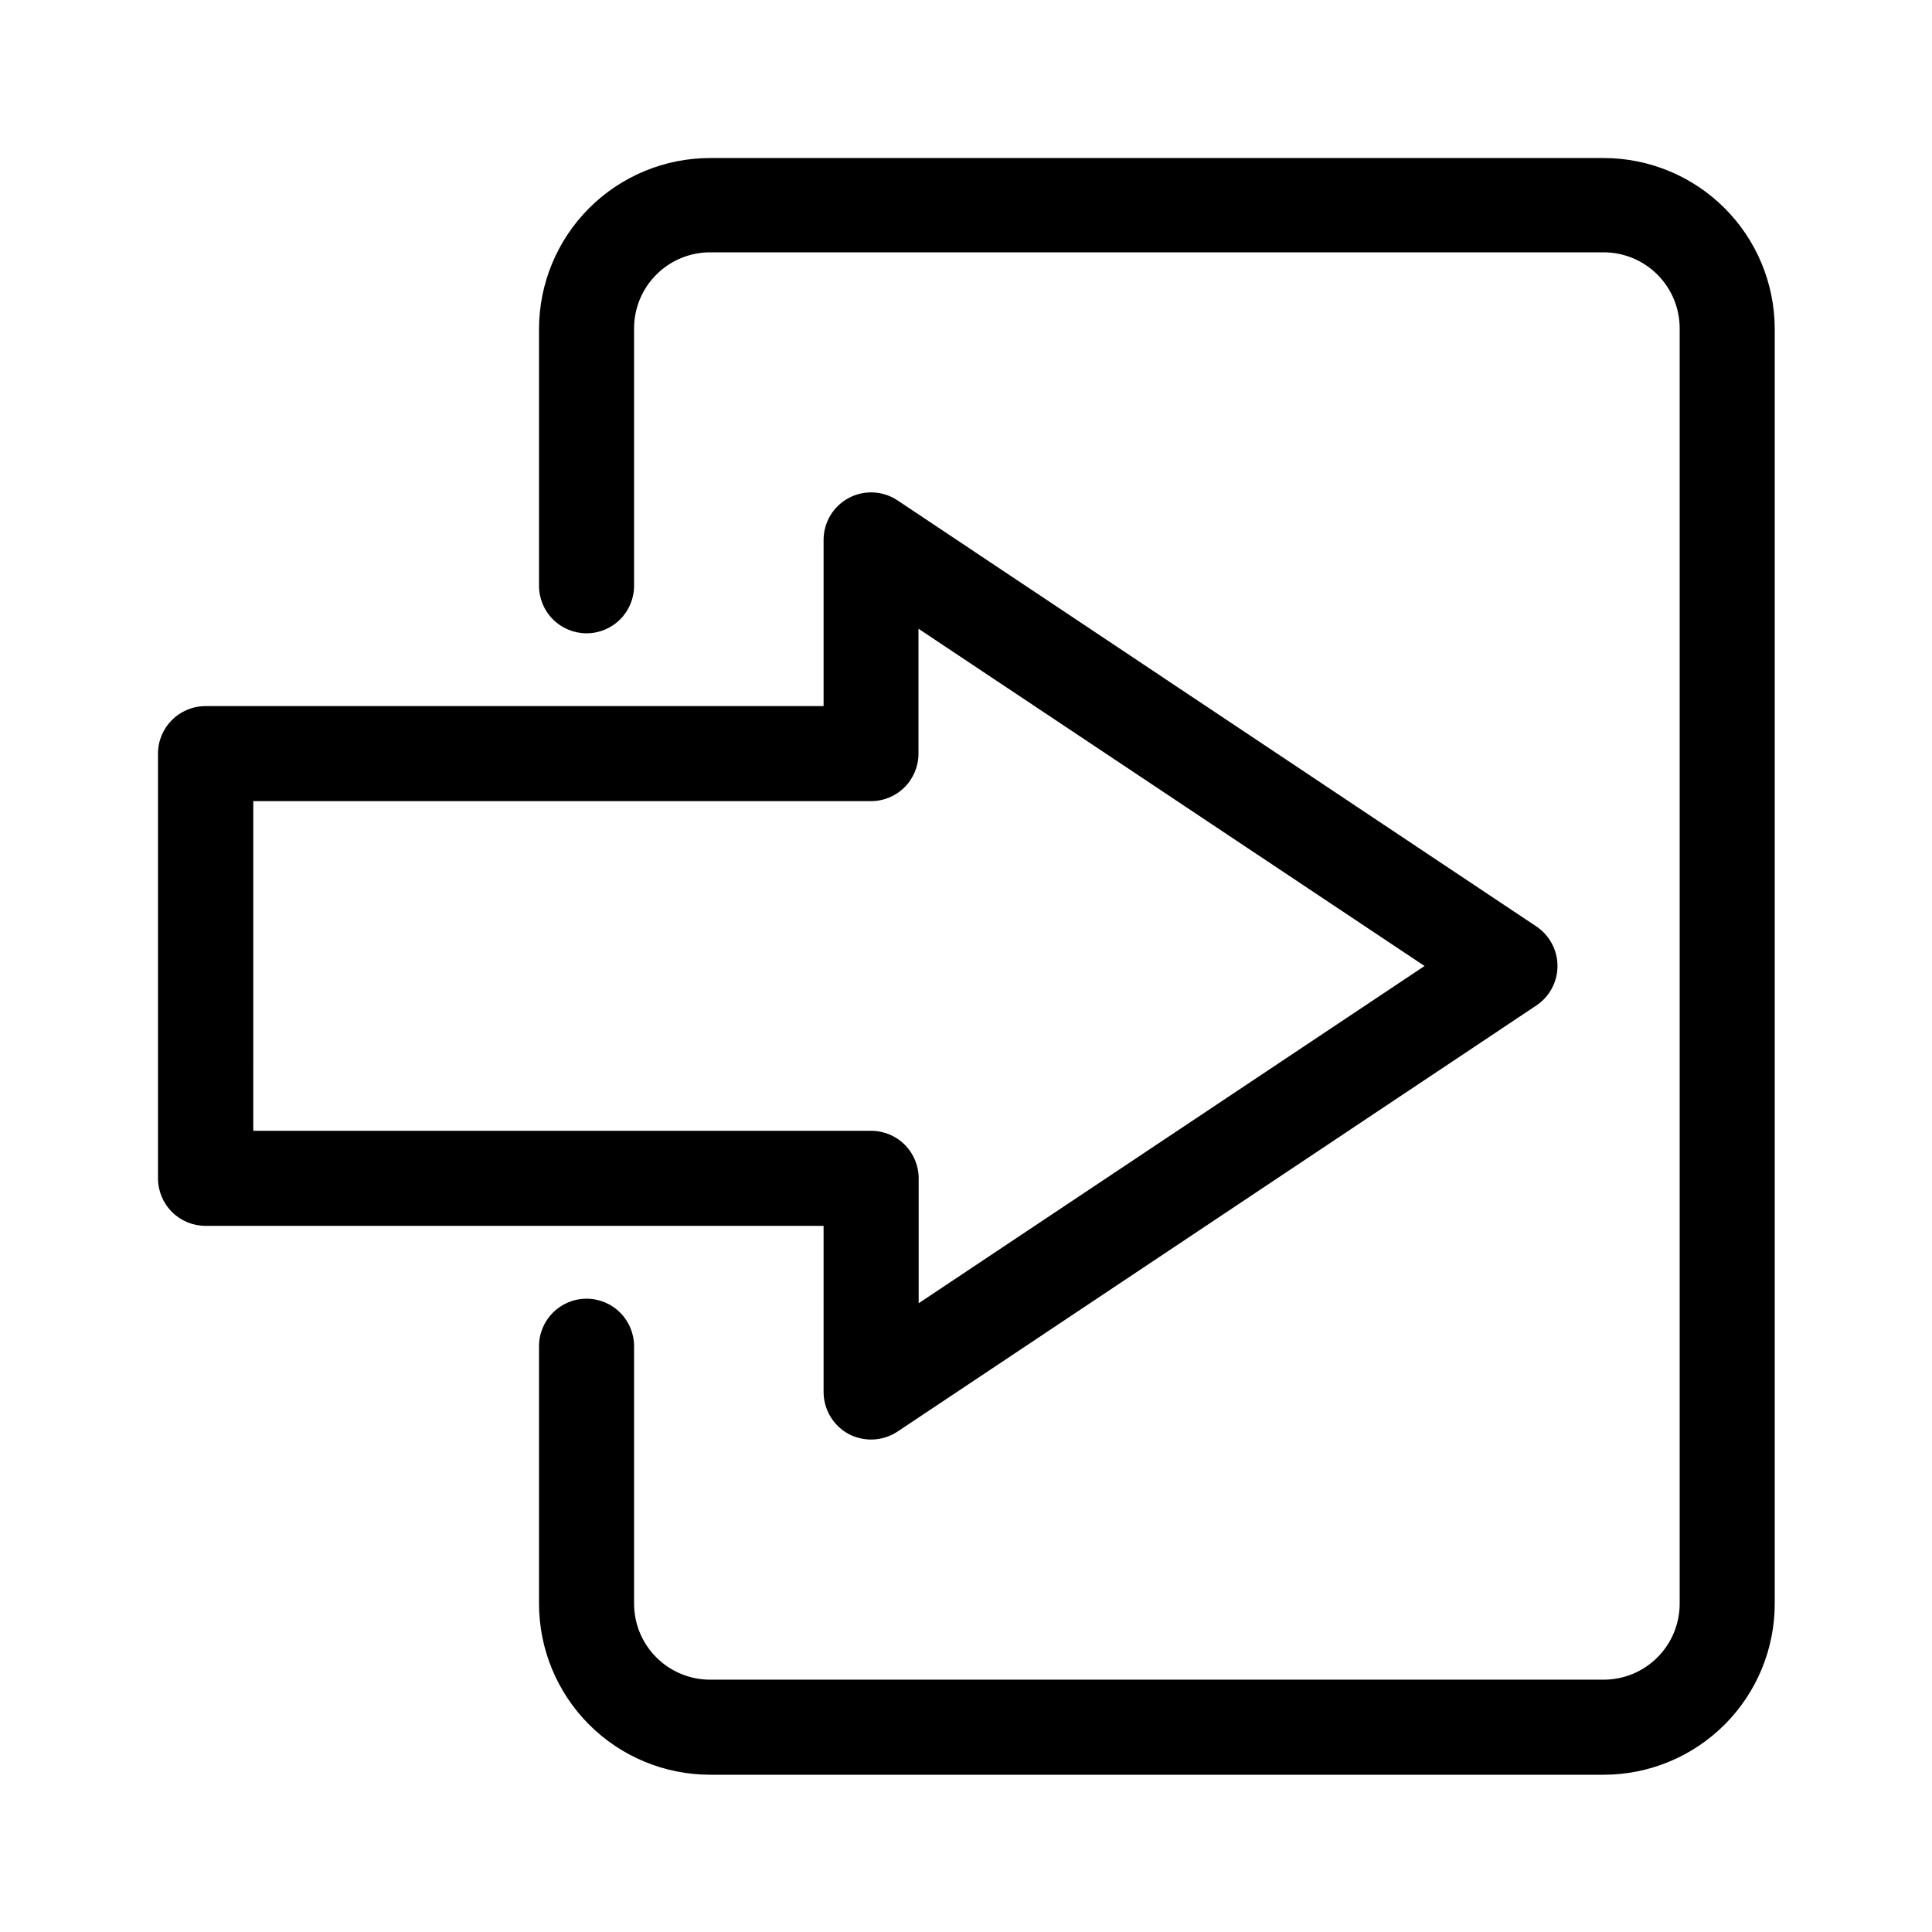
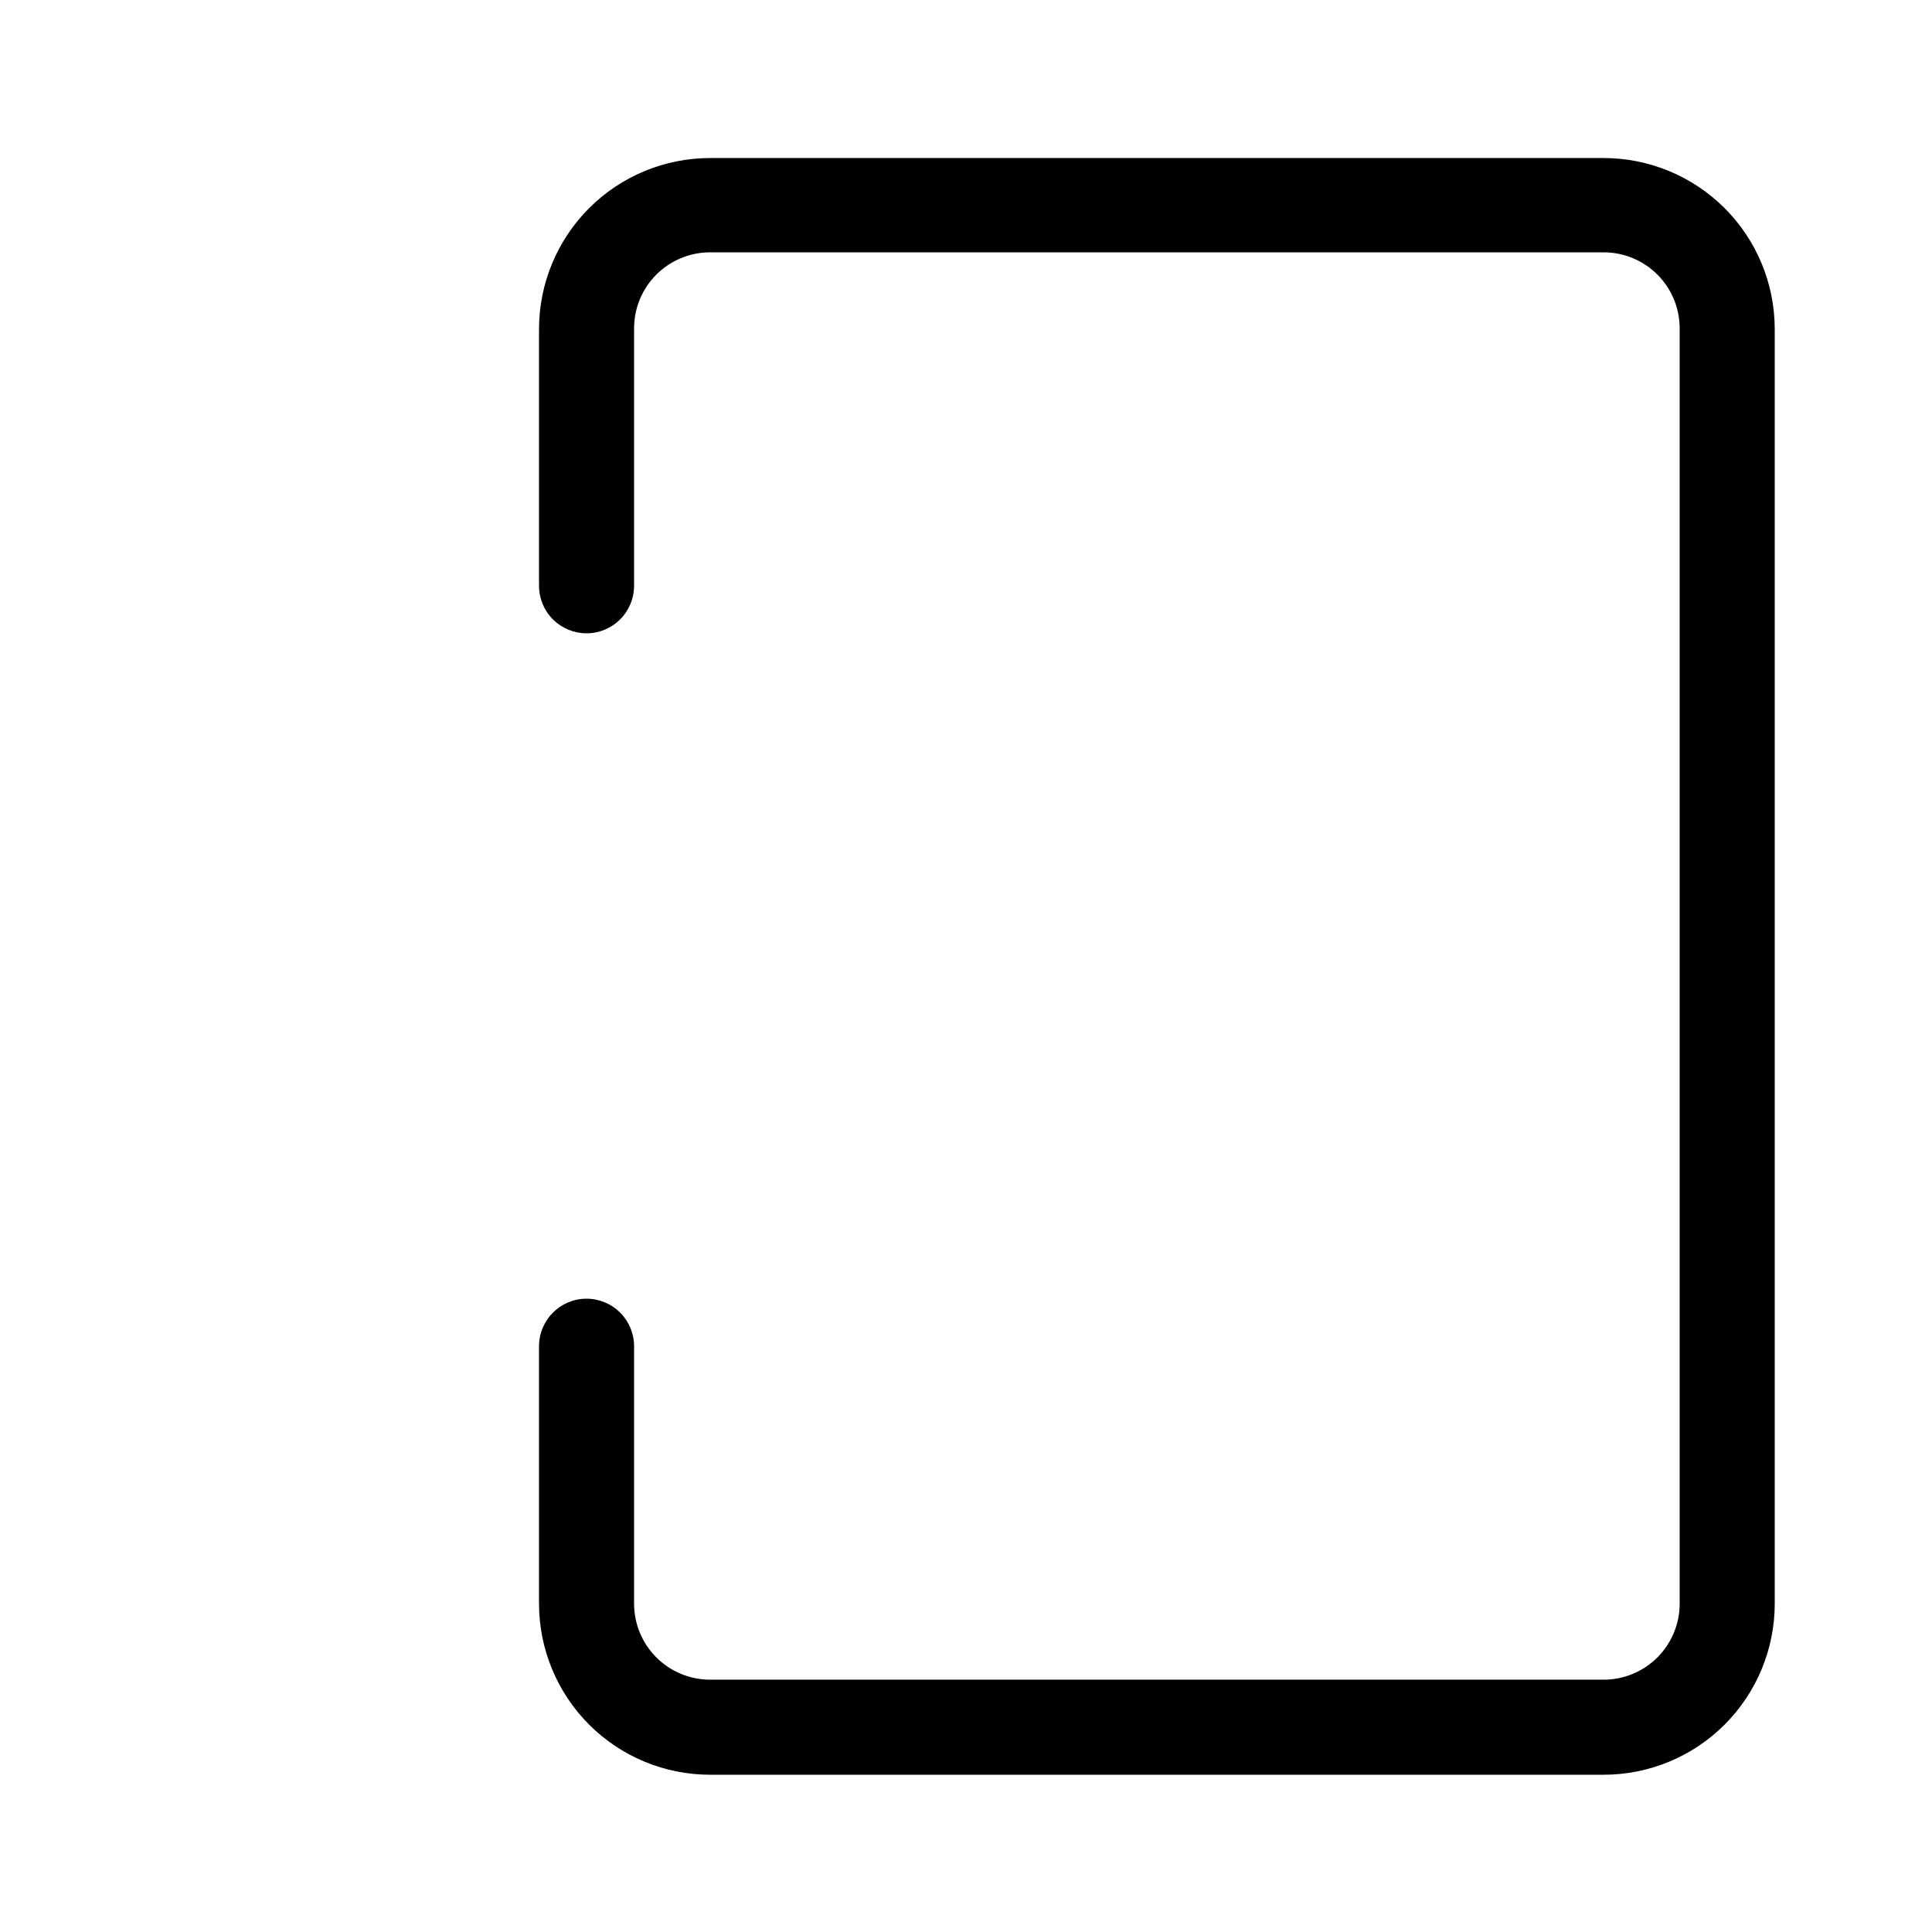
<svg xmlns="http://www.w3.org/2000/svg" fill="#000000" width="800px" height="800px" version="1.1" viewBox="144 144 512 512">
  <g>
    <path d="m568.98 185.88h-236.79c-12.027 0-23.562 4.777-32.062 13.281-8.504 8.504-13.281 20.035-13.281 32.062v68.016c0 3.34 1.324 6.543 3.688 8.906 2.363 2.359 5.566 3.688 8.906 3.688s6.543-1.328 8.906-3.688c2.363-2.363 3.691-5.566 3.691-8.906v-68.219c0-5.344 2.121-10.469 5.902-14.25 3.777-3.777 8.902-5.902 14.25-5.902h236.79c5.344 0 10.469 2.125 14.25 5.902 3.777 3.781 5.902 8.906 5.902 14.25v337.96c0 5.344-2.125 10.469-5.902 14.25-3.781 3.777-8.906 5.902-14.25 5.902h-236.79c-5.348 0-10.473-2.125-14.25-5.902-3.781-3.781-5.902-8.906-5.902-14.25v-68.215c0-3.34-1.328-6.547-3.691-8.906-2.363-2.363-5.566-3.691-8.906-3.691-6.957 0-12.594 5.641-12.594 12.598v68.215c0 12.023 4.777 23.559 13.281 32.062 8.5 8.504 20.035 13.281 32.062 13.281h236.79c12.023 0 23.559-4.777 32.062-13.281 8.504-8.504 13.281-20.039 13.281-32.062v-337.96c-0.055-11.988-4.856-23.473-13.352-31.93-8.5-8.461-20-13.211-31.992-13.211z" />
-     <path d="m362.26 512.9c0.012 4.648 2.562 8.922 6.652 11.133 1.836 0.957 3.875 1.457 5.945 1.461 2.492 0 4.926-0.738 7.004-2.113l169.28-112.91c3.504-2.336 5.609-6.266 5.609-10.477s-2.106-8.145-5.609-10.48l-169.28-112.9c-3.867-2.586-8.844-2.832-12.945-0.641-4.098 2.195-6.66 6.469-6.656 11.117v44.031l-163.79 0.004c-6.957 0-12.598 5.637-12.598 12.594v112.55c0 3.34 1.328 6.543 3.691 8.906 2.359 2.363 5.562 3.691 8.906 3.691h163.79zm-151.14-69.223 0.004-87.363h163.69c3.34 0 6.543-1.324 8.906-3.688 2.363-2.363 3.688-5.566 3.688-8.906v-33.102l134.11 89.379-134.06 89.375v-33.102c0-3.34-1.328-6.543-3.688-8.906-2.363-2.363-5.566-3.688-8.906-3.688z" />
  </g>
</svg>